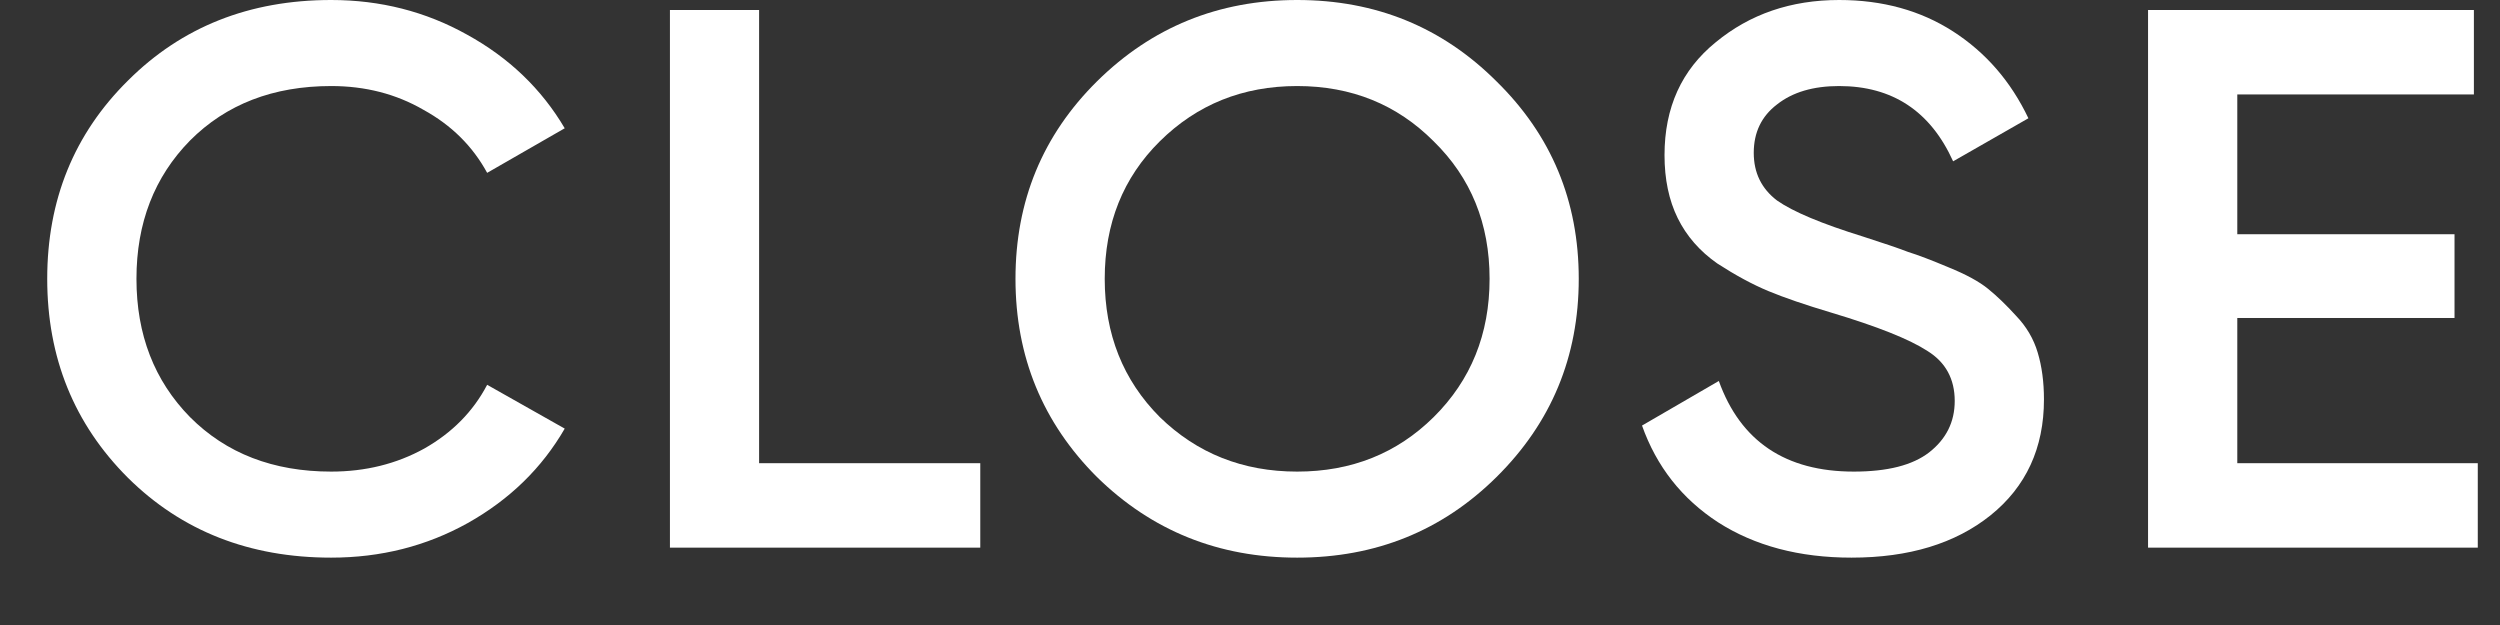
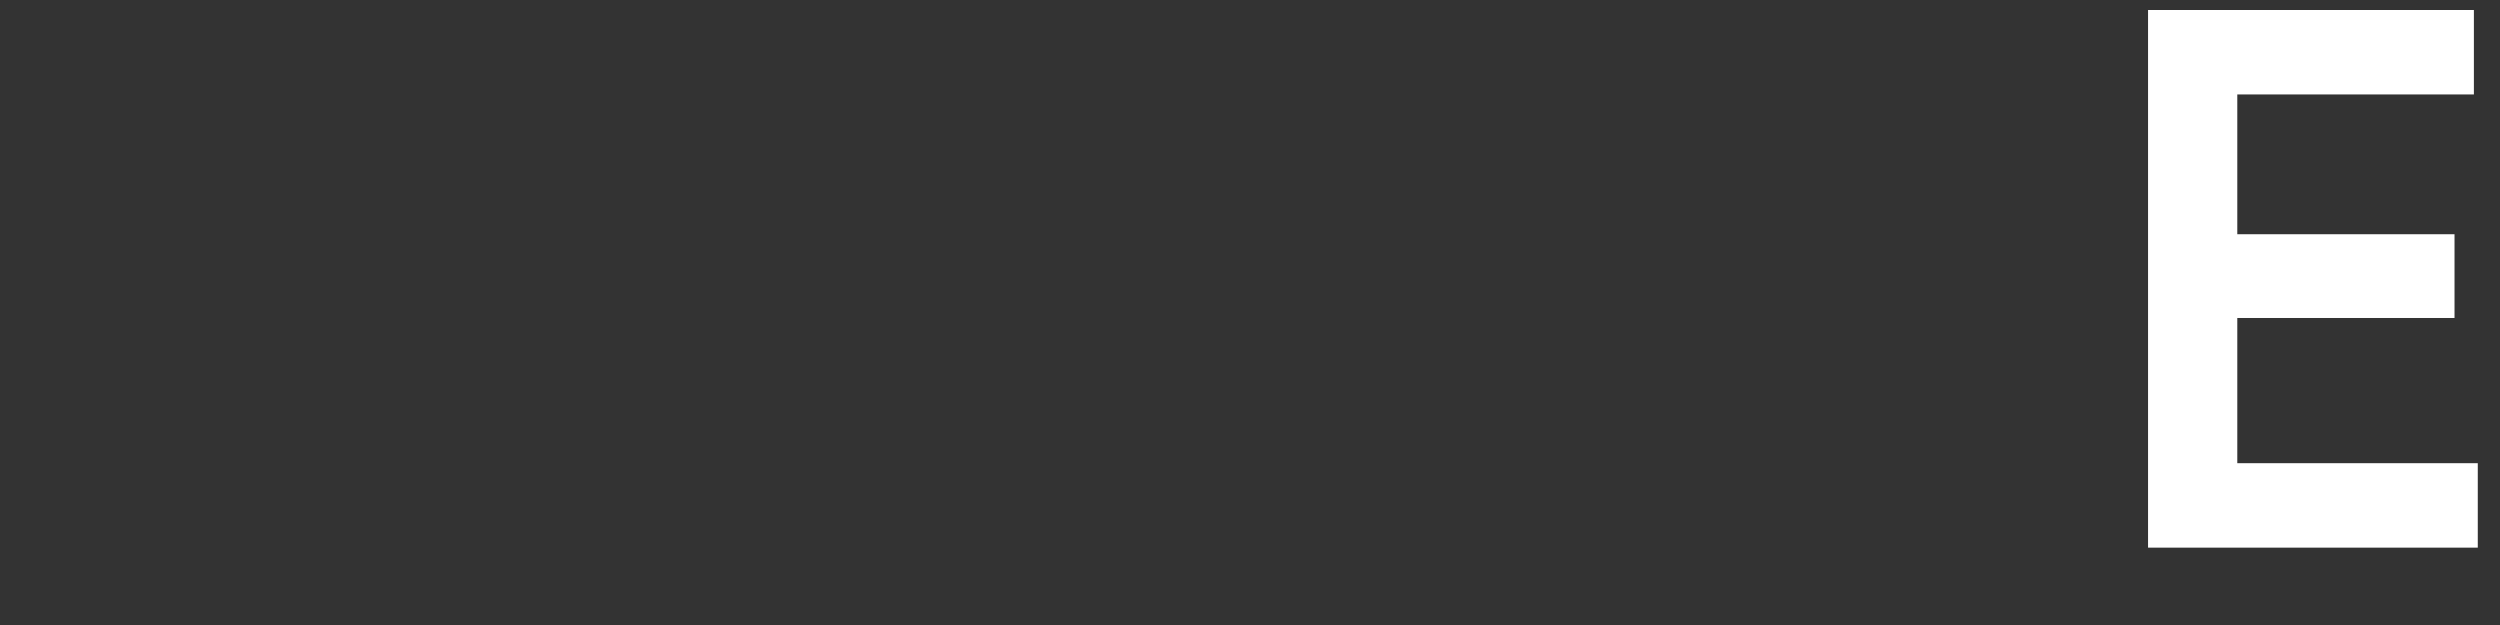
<svg xmlns="http://www.w3.org/2000/svg" width="36" height="9" viewBox="0 0 36 9" fill="none">
  <rect x="0" y="0" width="36" height="9" fill="#333333" stroke="none" />
-   <path d="M4.769 8.03C3.592 8.03 2.617 7.647 1.842 6.88C1.067 6.105 0.68 5.151 0.68 4.015C0.68 2.879 1.067 1.928 1.842 1.161C2.617 0.387 3.592 0 4.769 0C5.477 0 6.129 0.166 6.724 0.498C7.328 0.83 7.797 1.279 8.132 1.847L7.015 2.489C6.806 2.105 6.501 1.803 6.099 1.582C5.704 1.353 5.261 1.239 4.769 1.239C3.935 1.239 3.257 1.501 2.736 2.024C2.222 2.548 1.965 3.211 1.965 4.015C1.965 4.819 2.222 5.482 2.736 6.006C3.257 6.529 3.935 6.791 4.769 6.791C5.261 6.791 5.708 6.681 6.11 6.459C6.512 6.231 6.814 5.925 7.015 5.541L8.132 6.172C7.804 6.74 7.339 7.193 6.736 7.532C6.14 7.864 5.484 8.03 4.769 8.03Z" fill="#ffffff" />
-   <path d="M10.931 6.67H14.116V7.886H9.647V0.144H10.931V6.67Z" fill="#ffffff" />
-   <path d="M21.55 6.869C20.768 7.643 19.811 8.03 18.679 8.03C17.547 8.03 16.586 7.643 15.796 6.869C15.014 6.087 14.623 5.136 14.623 4.015C14.623 2.894 15.014 1.947 15.796 1.172C16.586 0.391 17.547 0 18.679 0C19.811 0 20.768 0.391 21.55 1.172C22.34 1.947 22.734 2.894 22.734 4.015C22.734 5.136 22.34 6.087 21.55 6.869ZM16.701 6.006C17.238 6.529 17.897 6.791 18.679 6.791C19.461 6.791 20.116 6.529 20.645 6.006C21.181 5.475 21.45 4.811 21.45 4.015C21.45 3.219 21.181 2.559 20.645 2.035C20.116 1.504 19.461 1.239 18.679 1.239C17.897 1.239 17.238 1.504 16.701 2.035C16.172 2.559 15.908 3.219 15.908 4.015C15.908 4.811 16.172 5.475 16.701 6.006Z" fill="#ffffff" />
-   <path d="M26.662 8.03C25.91 8.03 25.269 7.86 24.74 7.521C24.219 7.182 23.854 6.717 23.645 6.128L24.751 5.486C25.064 6.356 25.712 6.791 26.695 6.791C27.18 6.791 27.541 6.699 27.779 6.515C28.025 6.323 28.148 6.076 28.148 5.774C28.148 5.457 28.017 5.217 27.757 5.055C27.496 4.885 27.034 4.701 26.371 4.502C25.999 4.391 25.697 4.288 25.466 4.192C25.235 4.096 24.99 3.963 24.729 3.794C24.476 3.617 24.286 3.399 24.159 3.141C24.032 2.883 23.969 2.581 23.969 2.234C23.969 1.548 24.215 1.007 24.707 0.608C25.198 0.203 25.79 0 26.483 0C27.109 0 27.656 0.151 28.125 0.453C28.595 0.756 28.956 1.172 29.209 1.703L28.125 2.323C27.798 1.6 27.25 1.239 26.483 1.239C26.111 1.239 25.813 1.327 25.589 1.504C25.366 1.674 25.254 1.906 25.254 2.201C25.254 2.489 25.366 2.717 25.589 2.887C25.82 3.049 26.233 3.222 26.829 3.407C27.127 3.503 27.343 3.576 27.477 3.628C27.619 3.672 27.813 3.746 28.058 3.849C28.312 3.952 28.502 4.056 28.628 4.159C28.755 4.262 28.889 4.391 29.03 4.546C29.179 4.701 29.284 4.878 29.343 5.077C29.403 5.276 29.433 5.501 29.433 5.752C29.433 6.452 29.176 7.009 28.662 7.422C28.155 7.827 27.489 8.03 26.662 8.03Z" fill="#ffffff" />
  <path d="M32.217 6.67H35.68V7.886H30.932V0.144H35.624V1.36H32.217V3.373H35.345V4.579H32.217V6.67Z" fill="#ffffff" />
</svg>